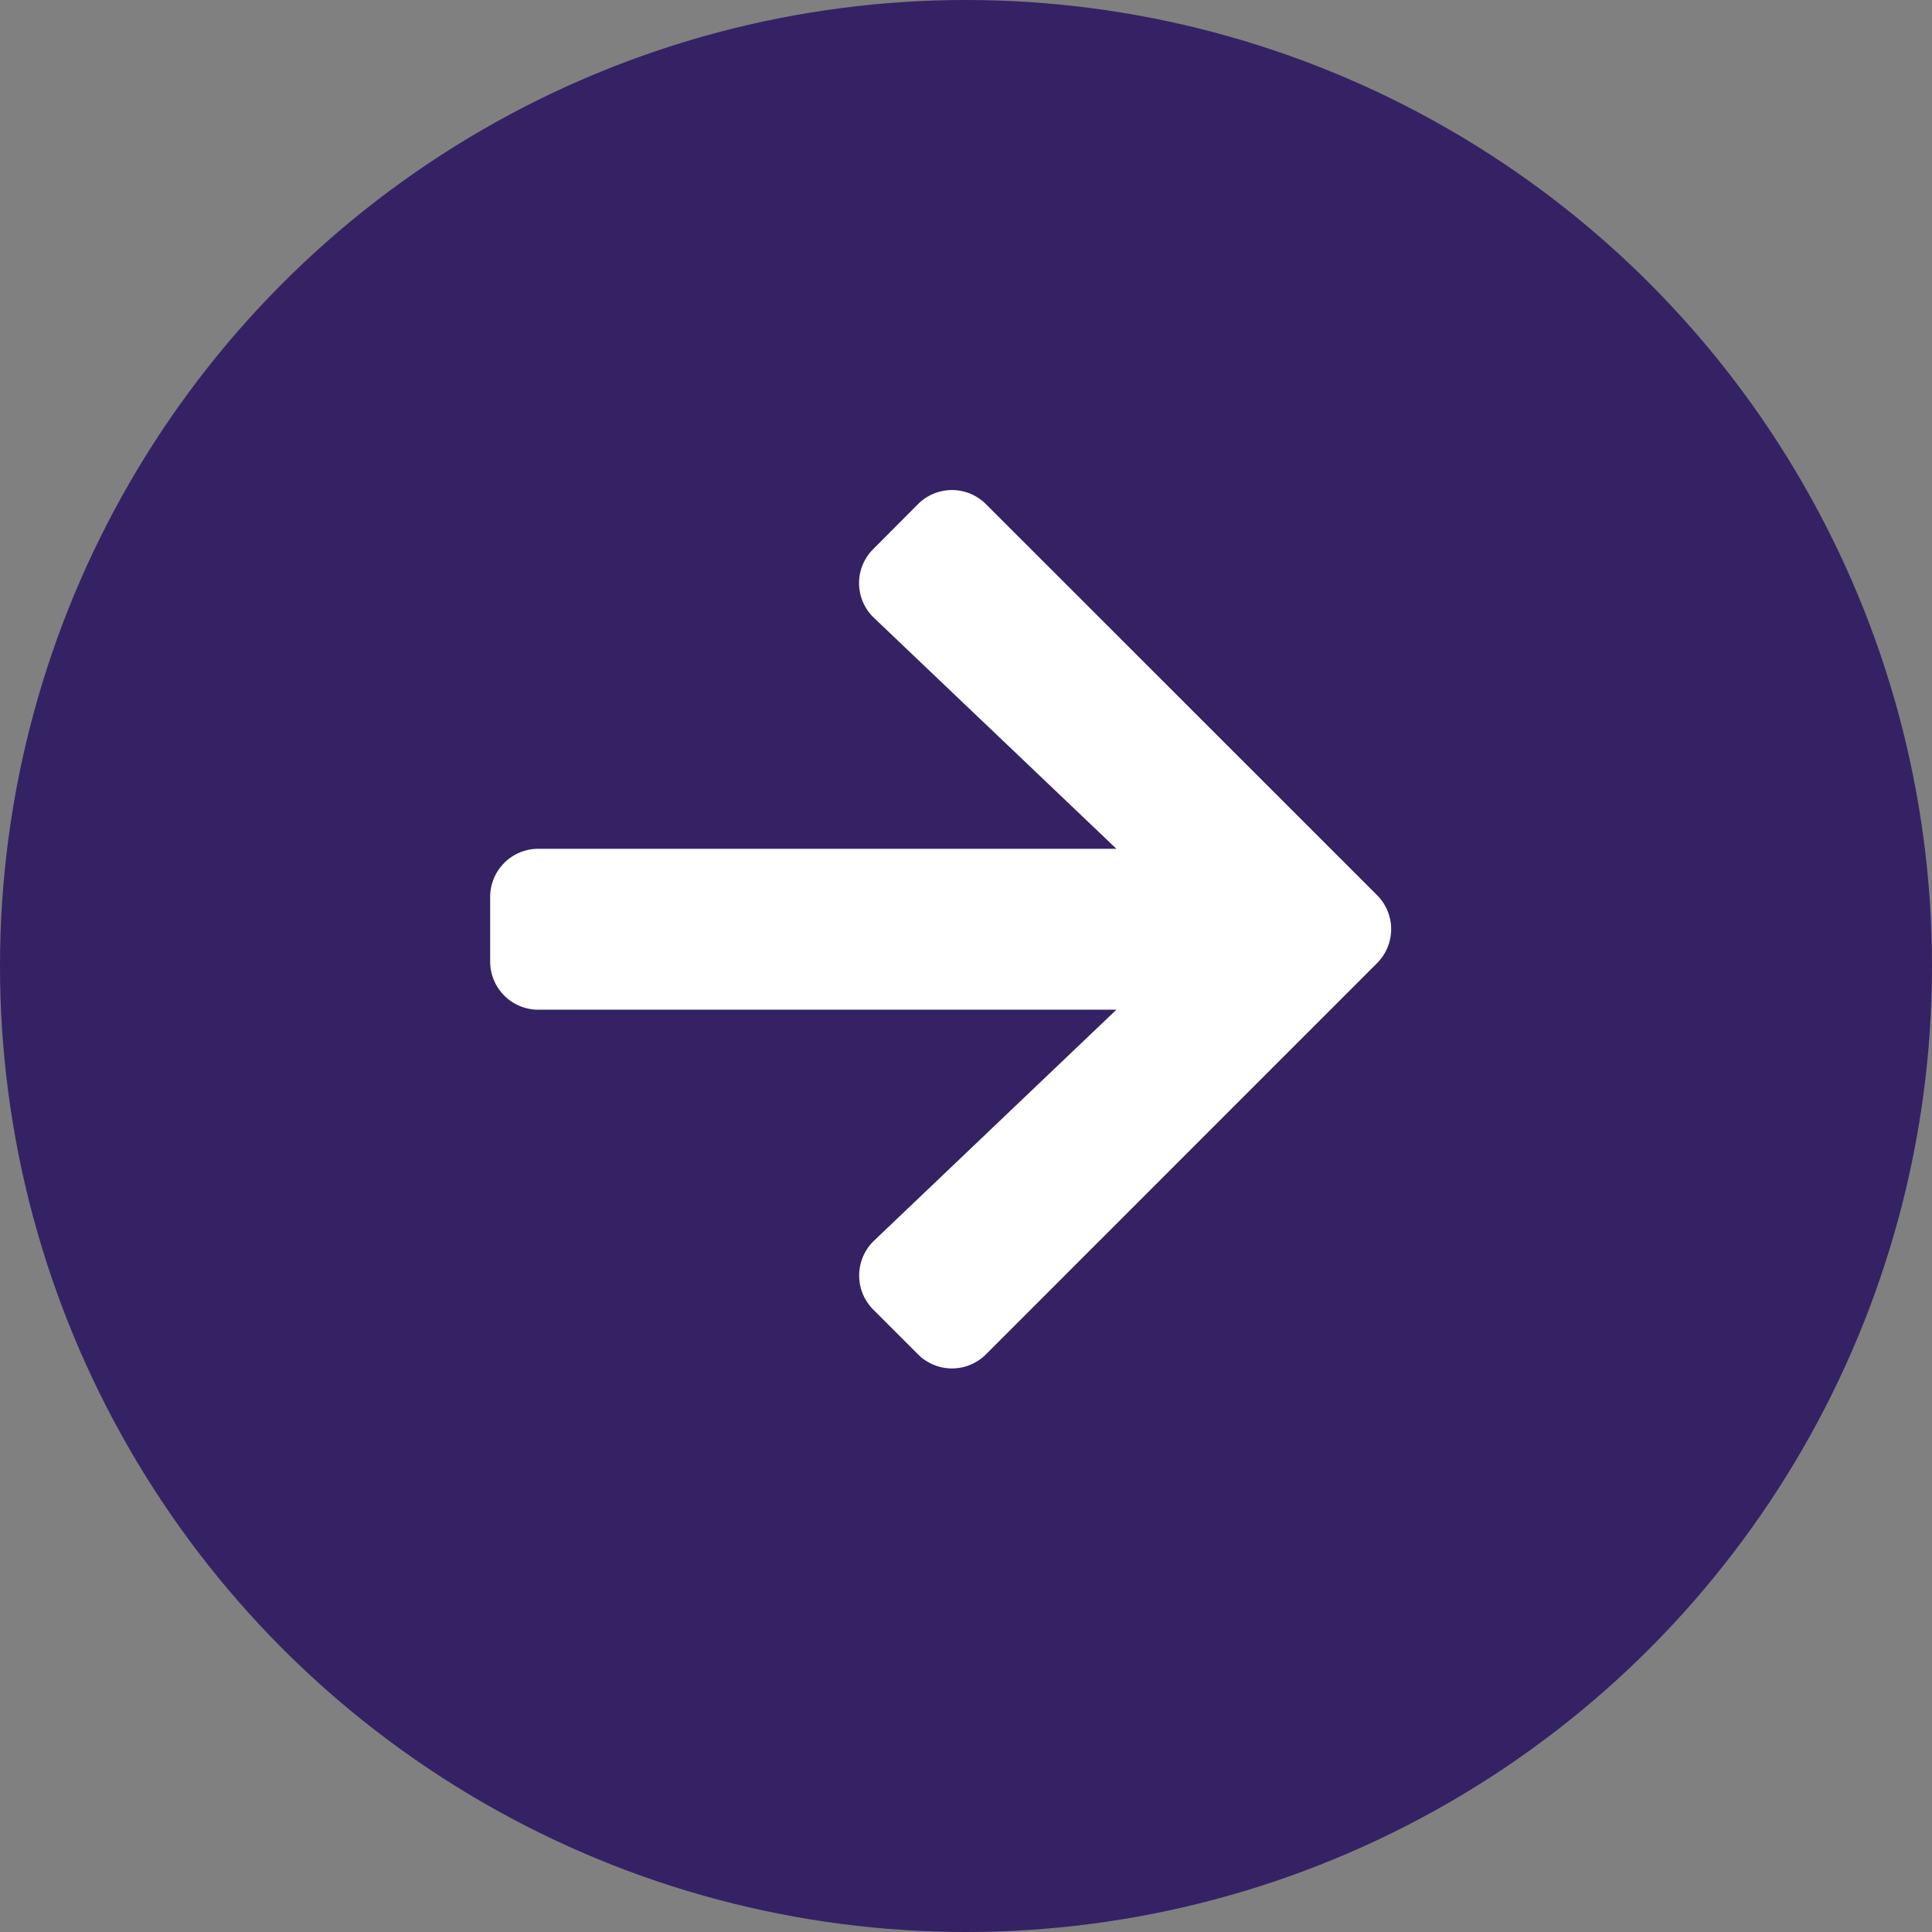
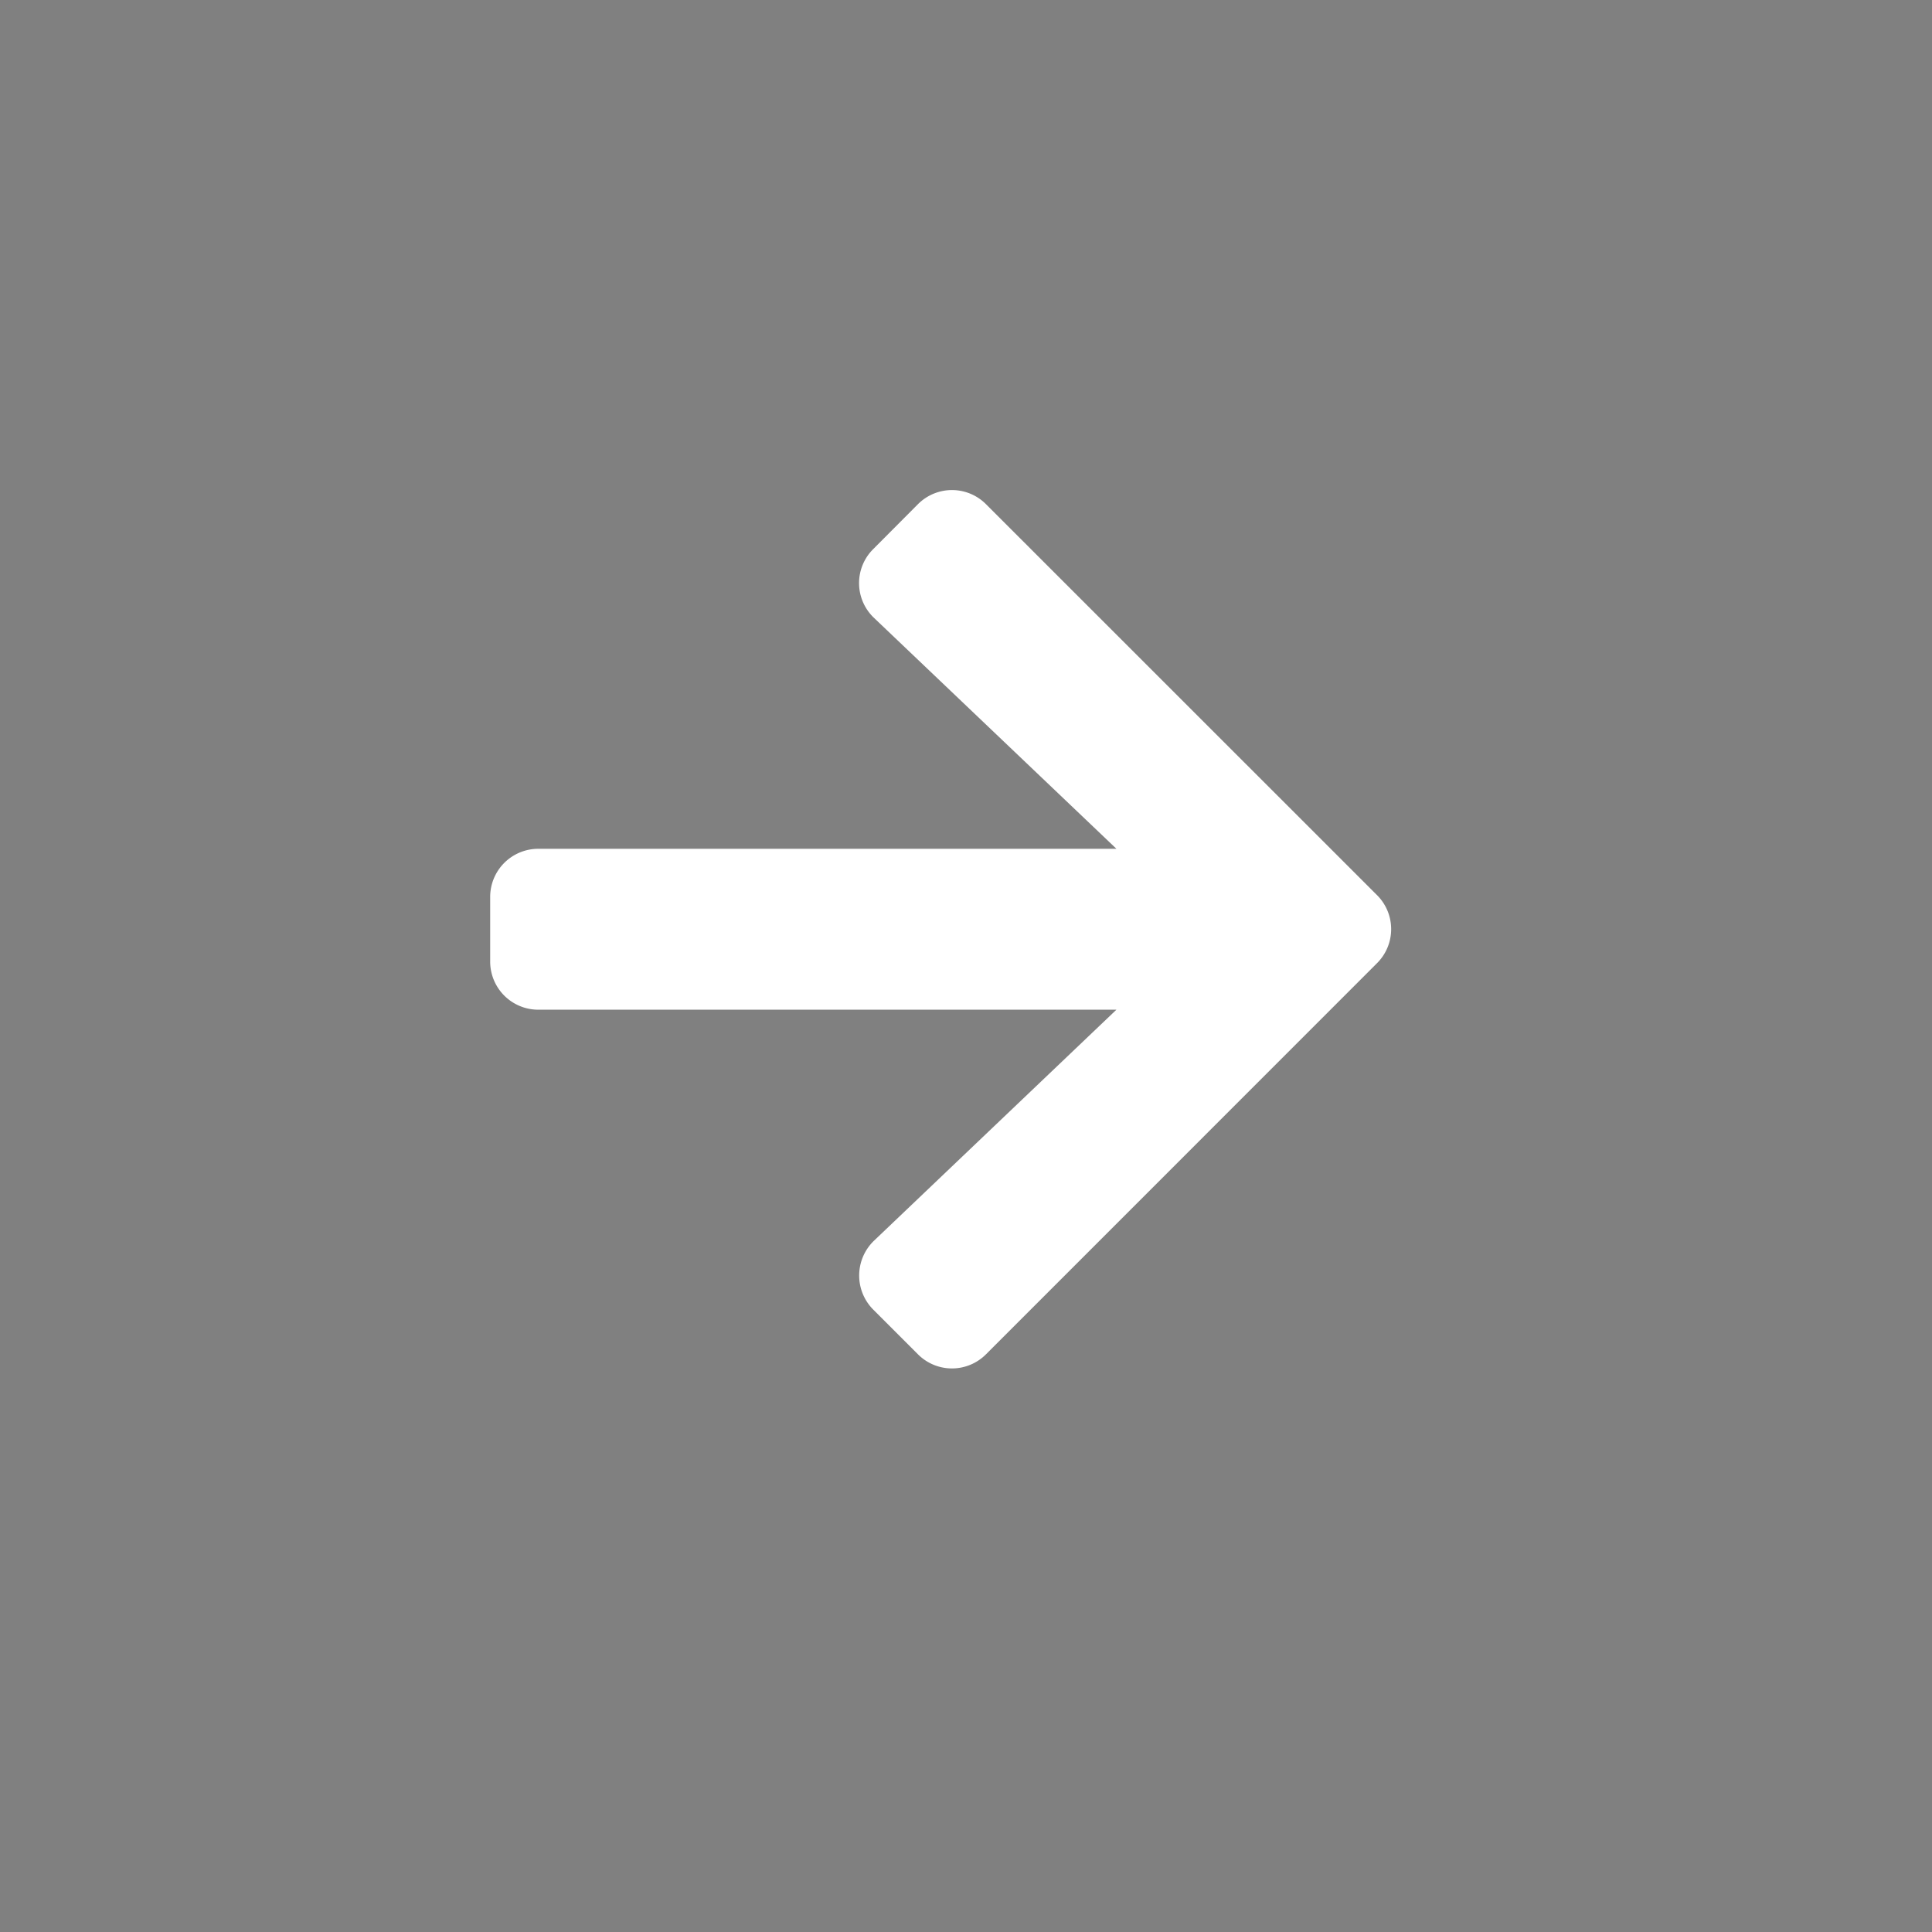
<svg xmlns="http://www.w3.org/2000/svg" width="13" height="13" viewBox="0 0 21 21">
  <rect x="0" y="0" width="21" height="21" fill="#808080" stroke="none" />
  <g id="Group_59" data-name="Group 59" transform="translate(-473 -577)">
-     <circle id="Ellipse_50" data-name="Ellipse 50" cx="10.5" cy="10.5" r="10.5" transform="translate(473 577)" fill="#342265" />
-     <path id="Icon_awesome-arrow-right" data-name="Icon awesome-arrow-right" d="M4.164,3.287,4.649,2.8a.522.522,0,0,1,.741,0L9.639,7.048a.522.522,0,0,1,0,.741L5.39,12.039a.522.522,0,0,1-.741,0l-.485-.485a.525.525,0,0,1,.009-.75L6.807,8.294H.525A.523.523,0,0,1,0,7.77v-.7a.523.523,0,0,1,.525-.525H6.807L4.173,4.036A.521.521,0,0,1,4.164,3.287Z" transform="translate(478.328 579.681)" fill="#ffffff" />
+     <path id="Icon_awesome-arrow-right" data-name="Icon awesome-arrow-right" d="M4.164,3.287,4.649,2.8a.522.522,0,0,1,.741,0L9.639,7.048a.522.522,0,0,1,0,.741L5.39,12.039a.522.522,0,0,1-.741,0l-.485-.485a.525.525,0,0,1,.009-.75L6.807,8.294H.525A.523.523,0,0,1,0,7.77v-.7a.523.523,0,0,1,.525-.525H6.807L4.173,4.036A.521.521,0,0,1,4.164,3.287" transform="translate(478.328 579.681)" fill="#ffffff" />
  </g>
</svg>